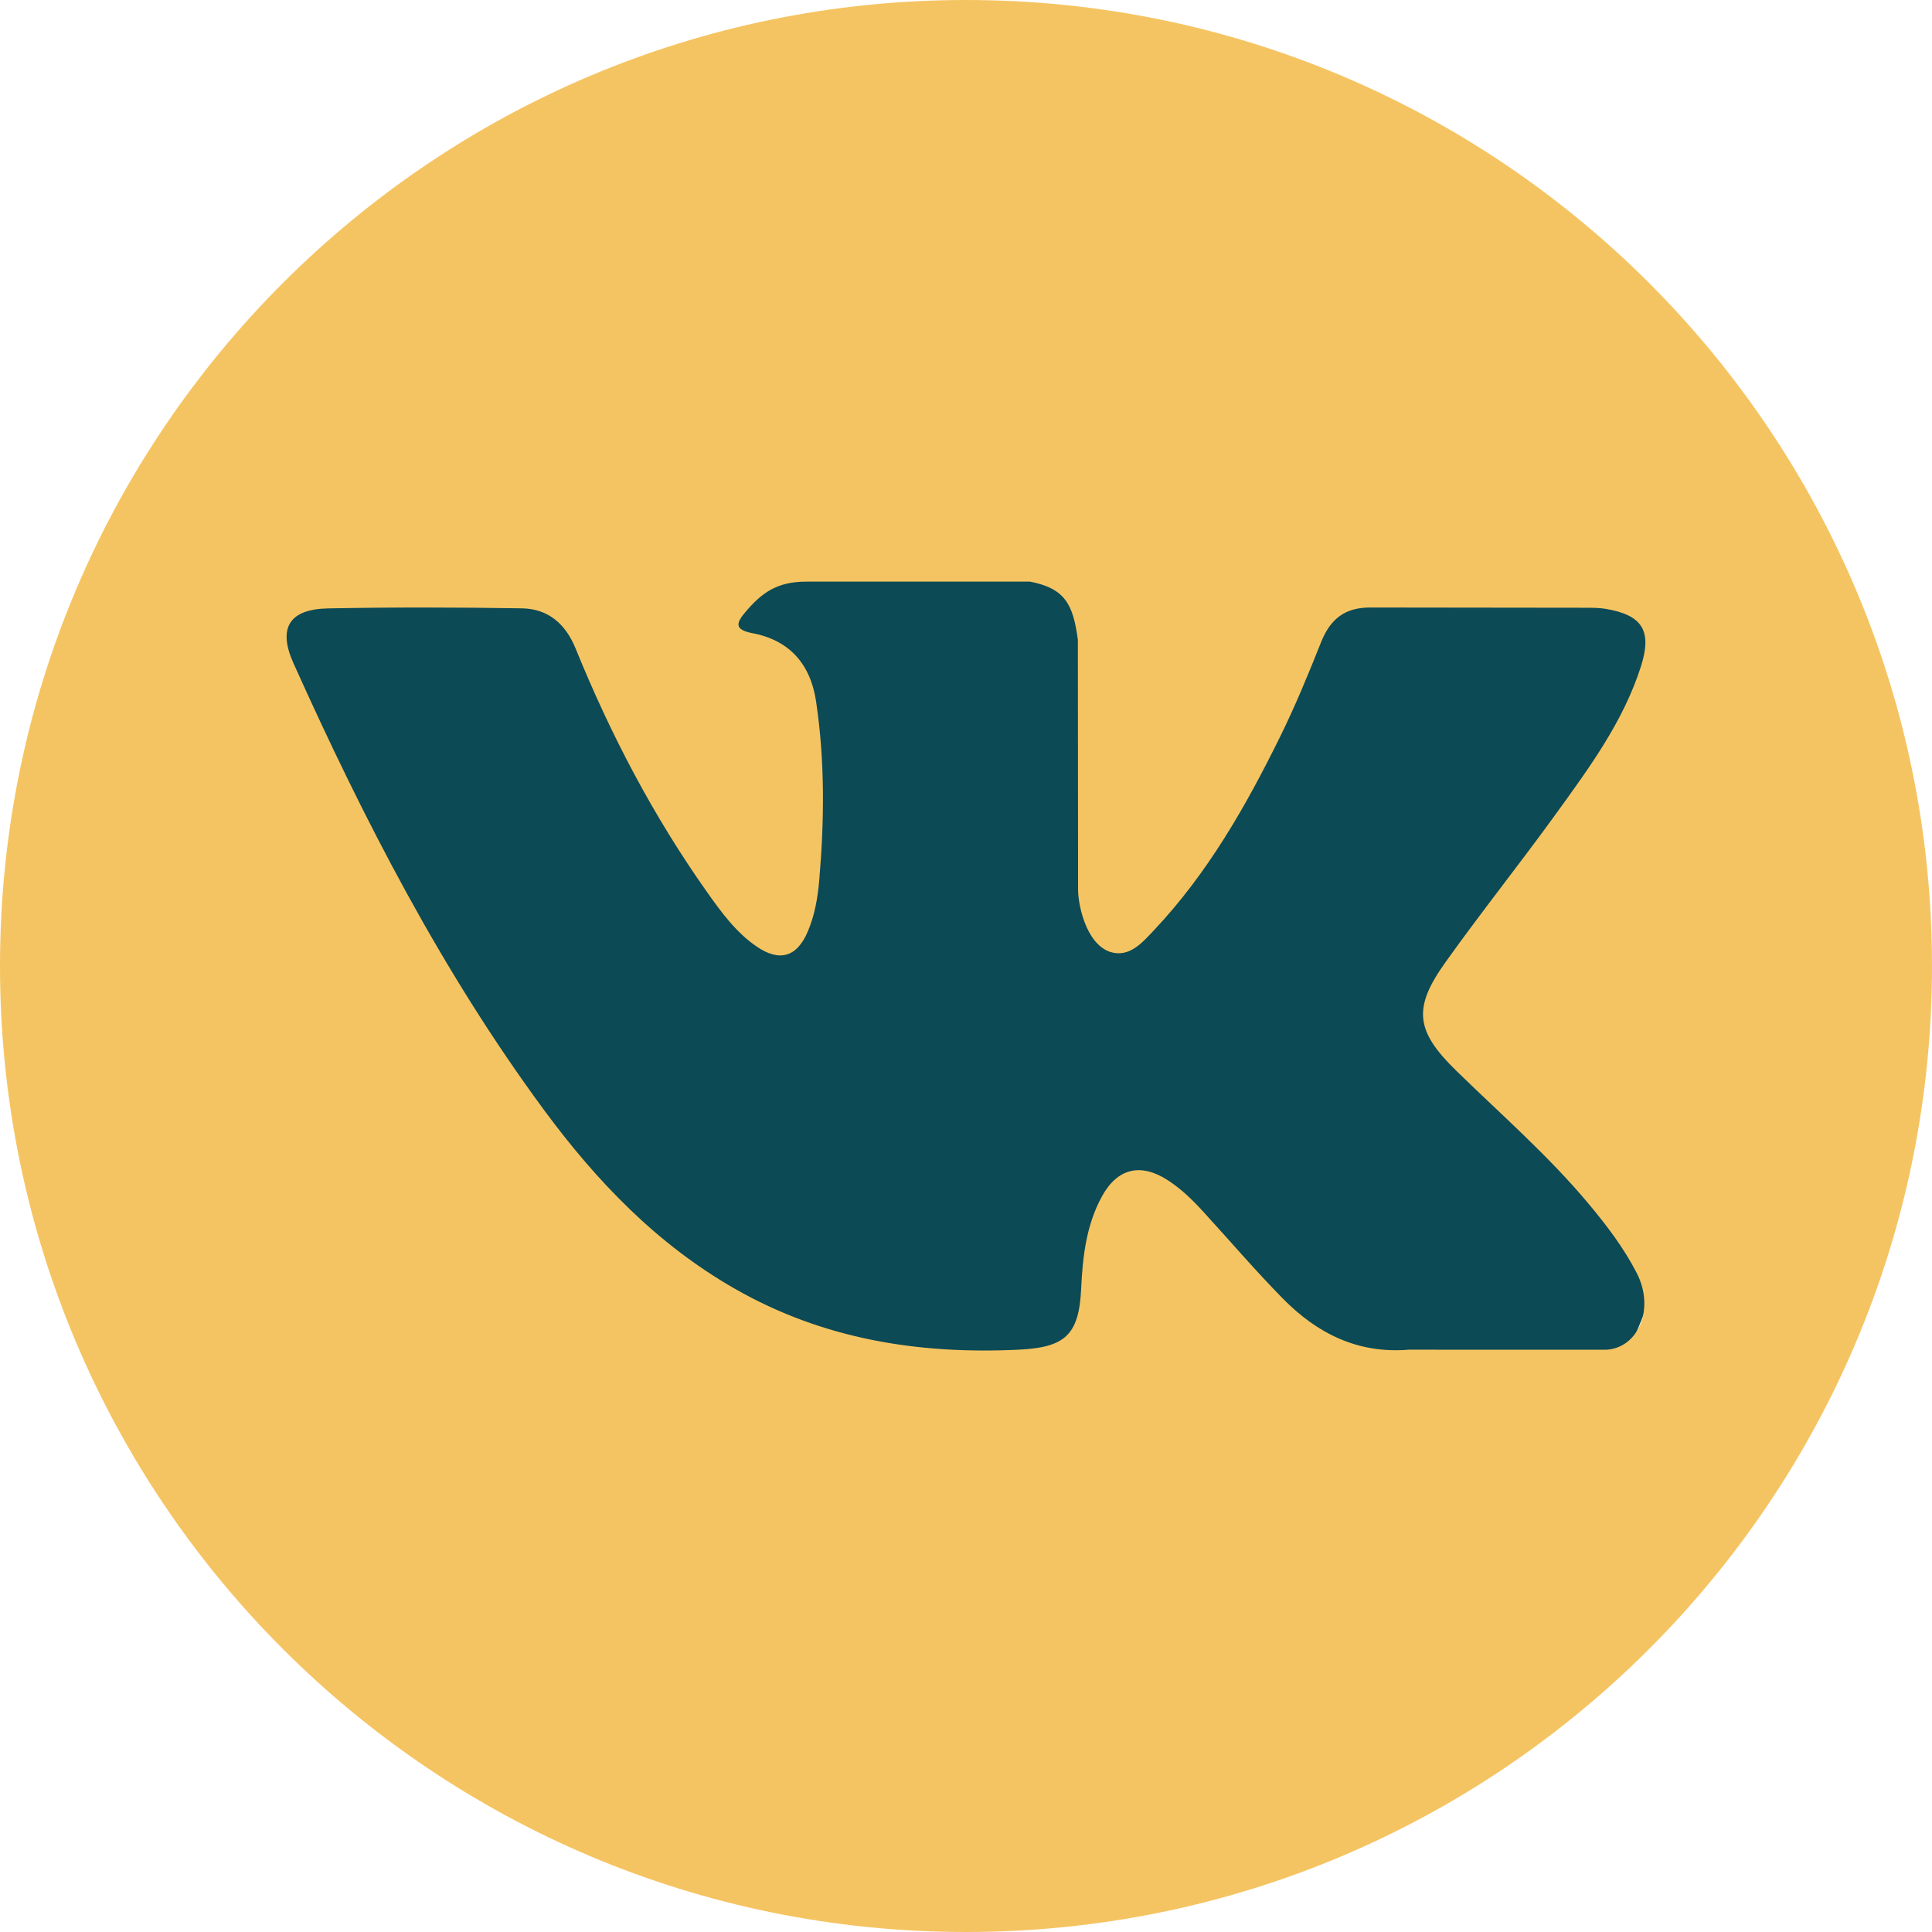
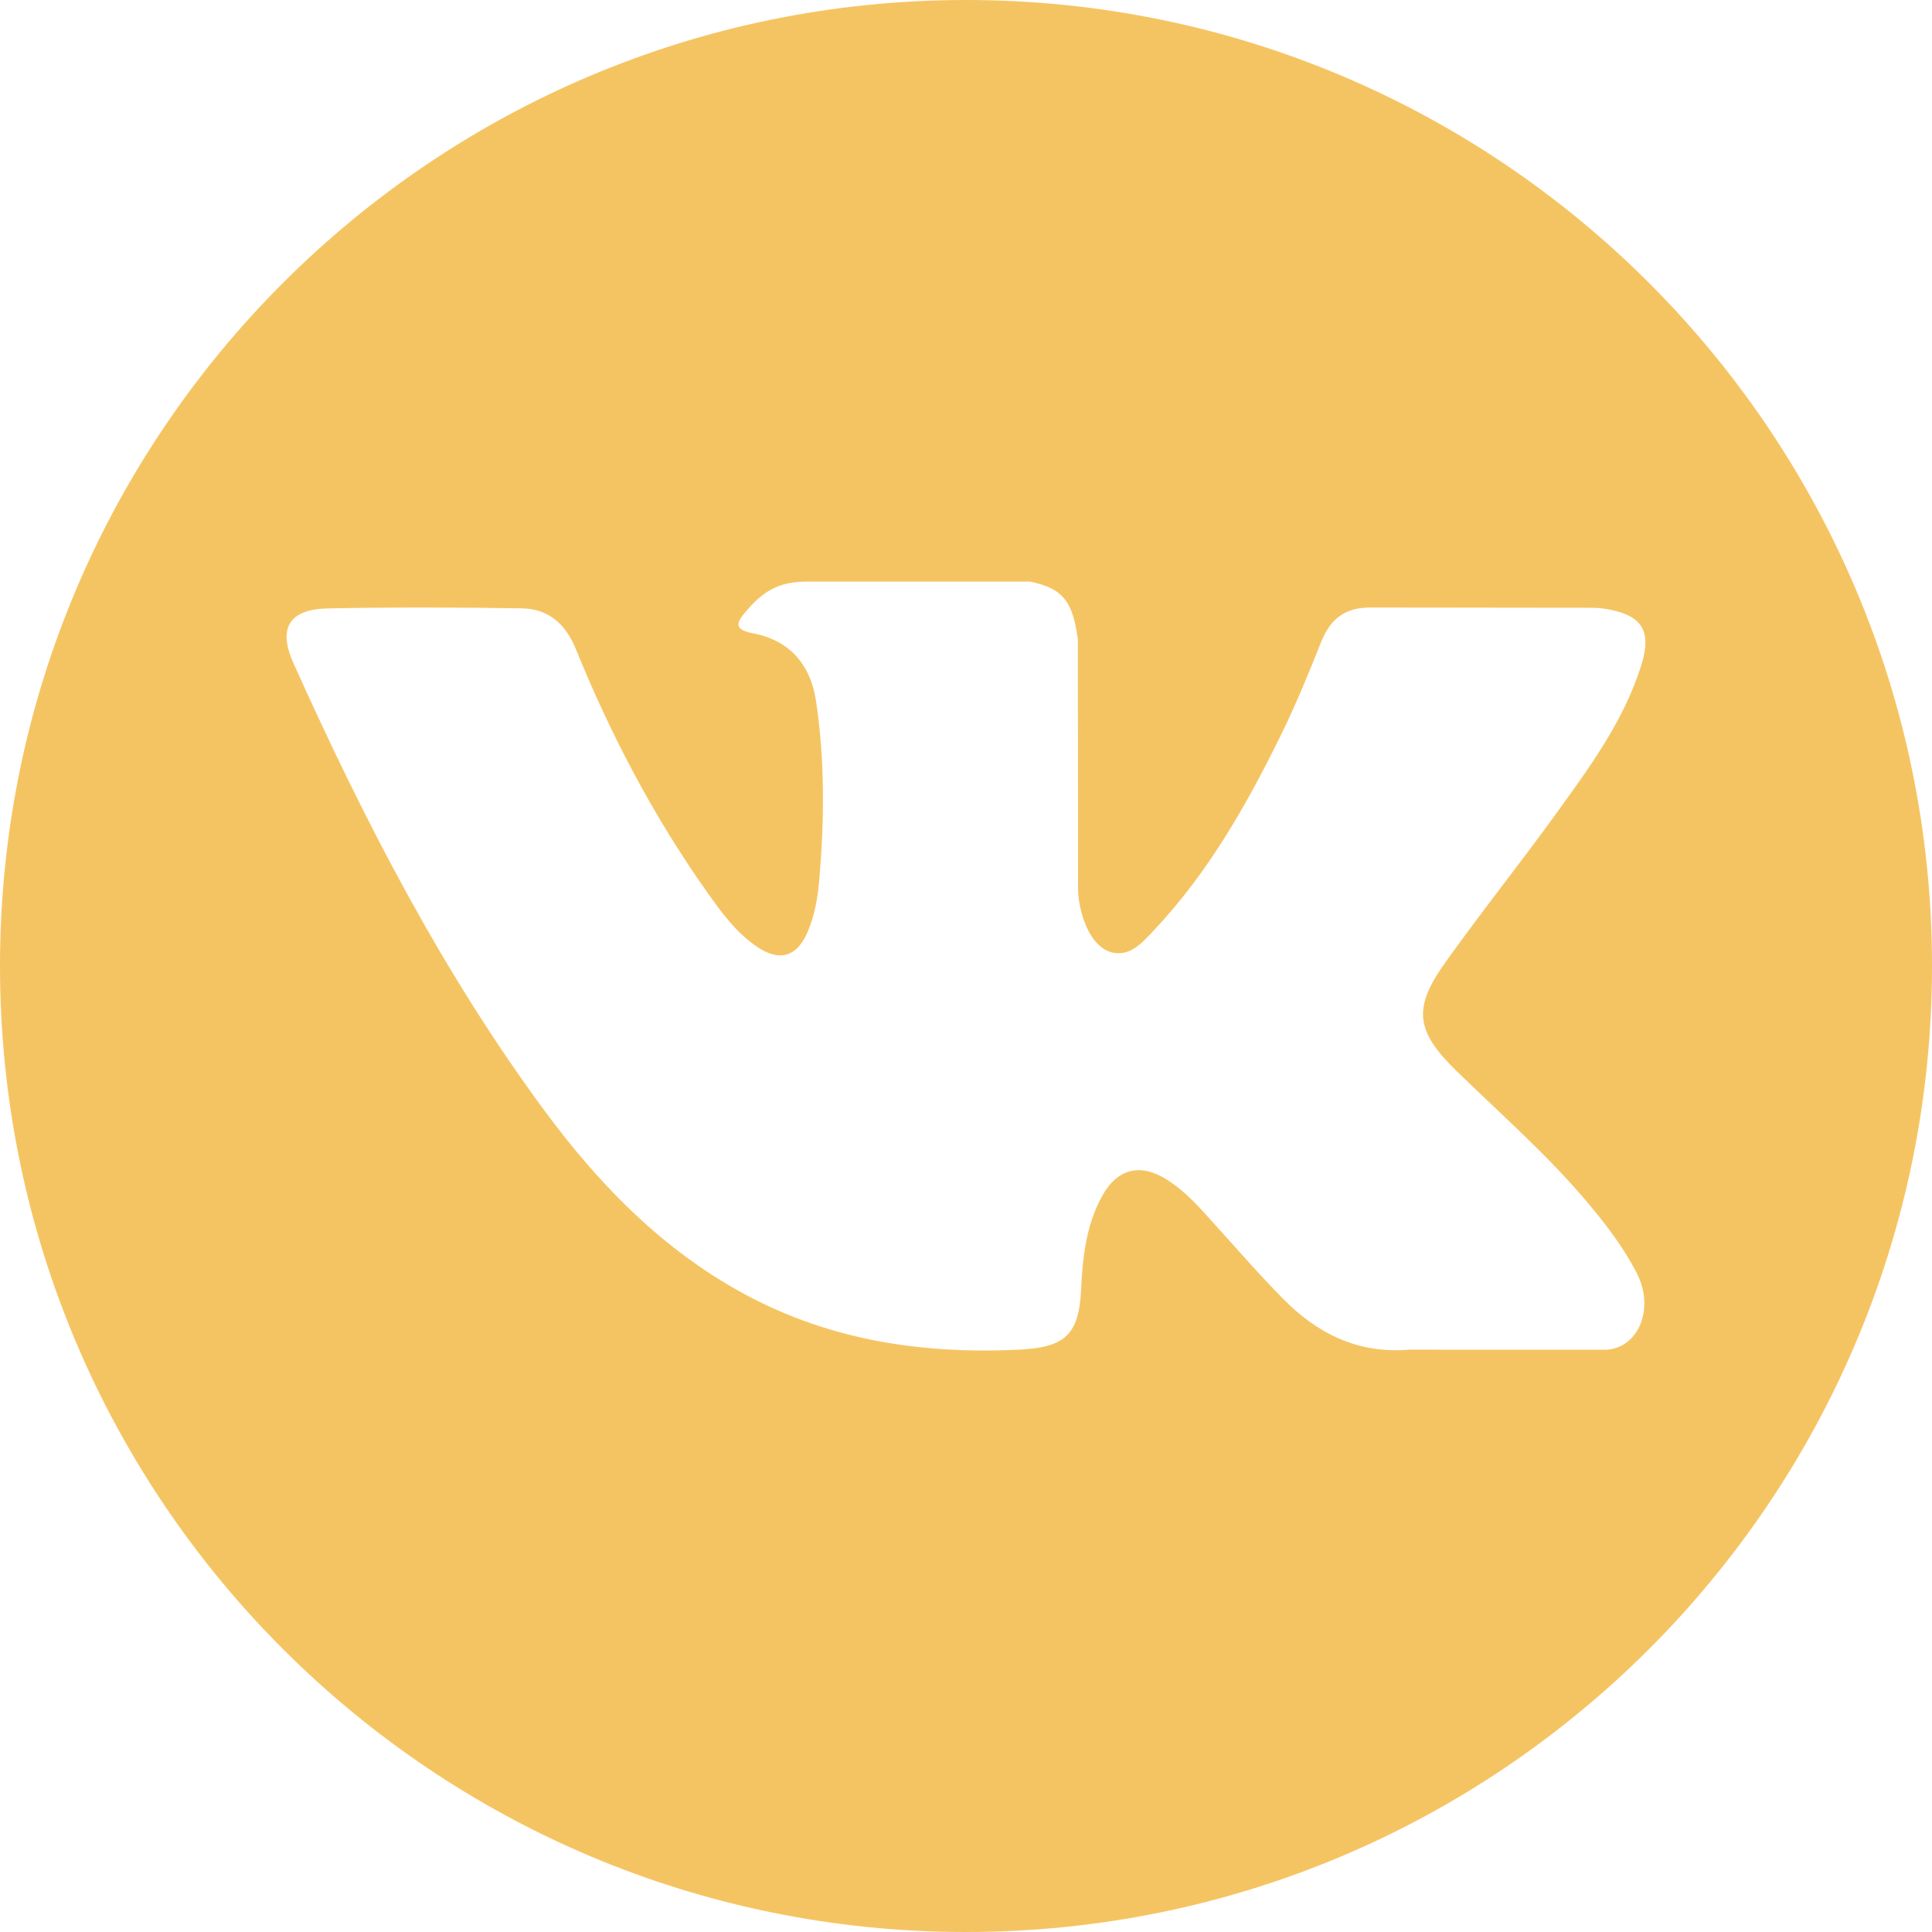
<svg xmlns="http://www.w3.org/2000/svg" width="512" height="512" viewBox="0 0 512 512" fill="none">
-   <ellipse cx="255.5" cy="256" rx="197.5" ry="225" fill="#0C4A55" />
  <path d="M256 0C114.62 0 0 114.615 0 256C0 397.385 114.62 512 256 512C397.38 512 512 397.385 512 256C512 114.615 397.38 0 256 0ZM385.857 283.687C397.789 295.342 410.412 306.31 421.123 319.168C425.869 324.857 430.342 330.739 433.746 337.354C438.607 346.788 434.218 357.132 425.775 357.693L373.328 357.682C359.783 358.803 349.003 353.34 339.916 344.08C332.661 336.7 325.931 328.817 318.943 321.185C316.089 318.053 313.082 315.104 309.499 312.784C302.35 308.132 296.138 309.557 292.042 317.026C287.867 324.626 286.914 333.049 286.516 341.508C285.945 353.874 282.215 357.106 269.807 357.688C243.293 358.929 218.136 354.906 194.754 341.539C174.127 329.749 158.162 313.108 144.25 294.268C117.16 257.54 96.413 217.229 77.772 175.761C73.576 166.422 76.645 161.425 86.948 161.232C104.066 160.902 121.183 160.943 138.3 161.216C145.267 161.326 149.876 165.312 152.552 171.885C161.802 194.644 173.142 216.297 187.353 236.379C191.14 241.727 195.005 247.059 200.51 250.835C206.586 255.005 211.216 253.627 214.081 246.844C215.915 242.533 216.706 237.924 217.104 233.304C218.466 217.481 218.628 201.663 216.271 185.902C214.804 176.039 209.257 169.67 199.426 167.805C194.419 166.857 195.152 165.003 197.587 162.143C201.814 157.198 205.774 154.139 213.689 154.139L272.944 154.129C282.284 155.962 284.379 160.153 285.646 169.56L285.699 235.41C285.589 239.05 287.527 249.84 294.063 252.224C299.301 253.952 302.758 249.751 305.891 246.436C320.101 231.356 330.226 213.558 339.292 195.136C343.294 187.012 346.746 178.606 350.098 170.183C352.591 163.955 356.467 160.891 363.496 160.996L420.558 161.064C422.239 161.064 423.946 161.08 425.612 161.368C435.229 163.012 437.863 167.15 434.888 176.531C430.206 191.271 421.108 203.548 412.214 215.857C402.681 229.036 392.514 241.753 383.076 254.989C374.402 267.089 375.088 273.18 385.857 283.687Z" fill="#F5C462" />
</svg>